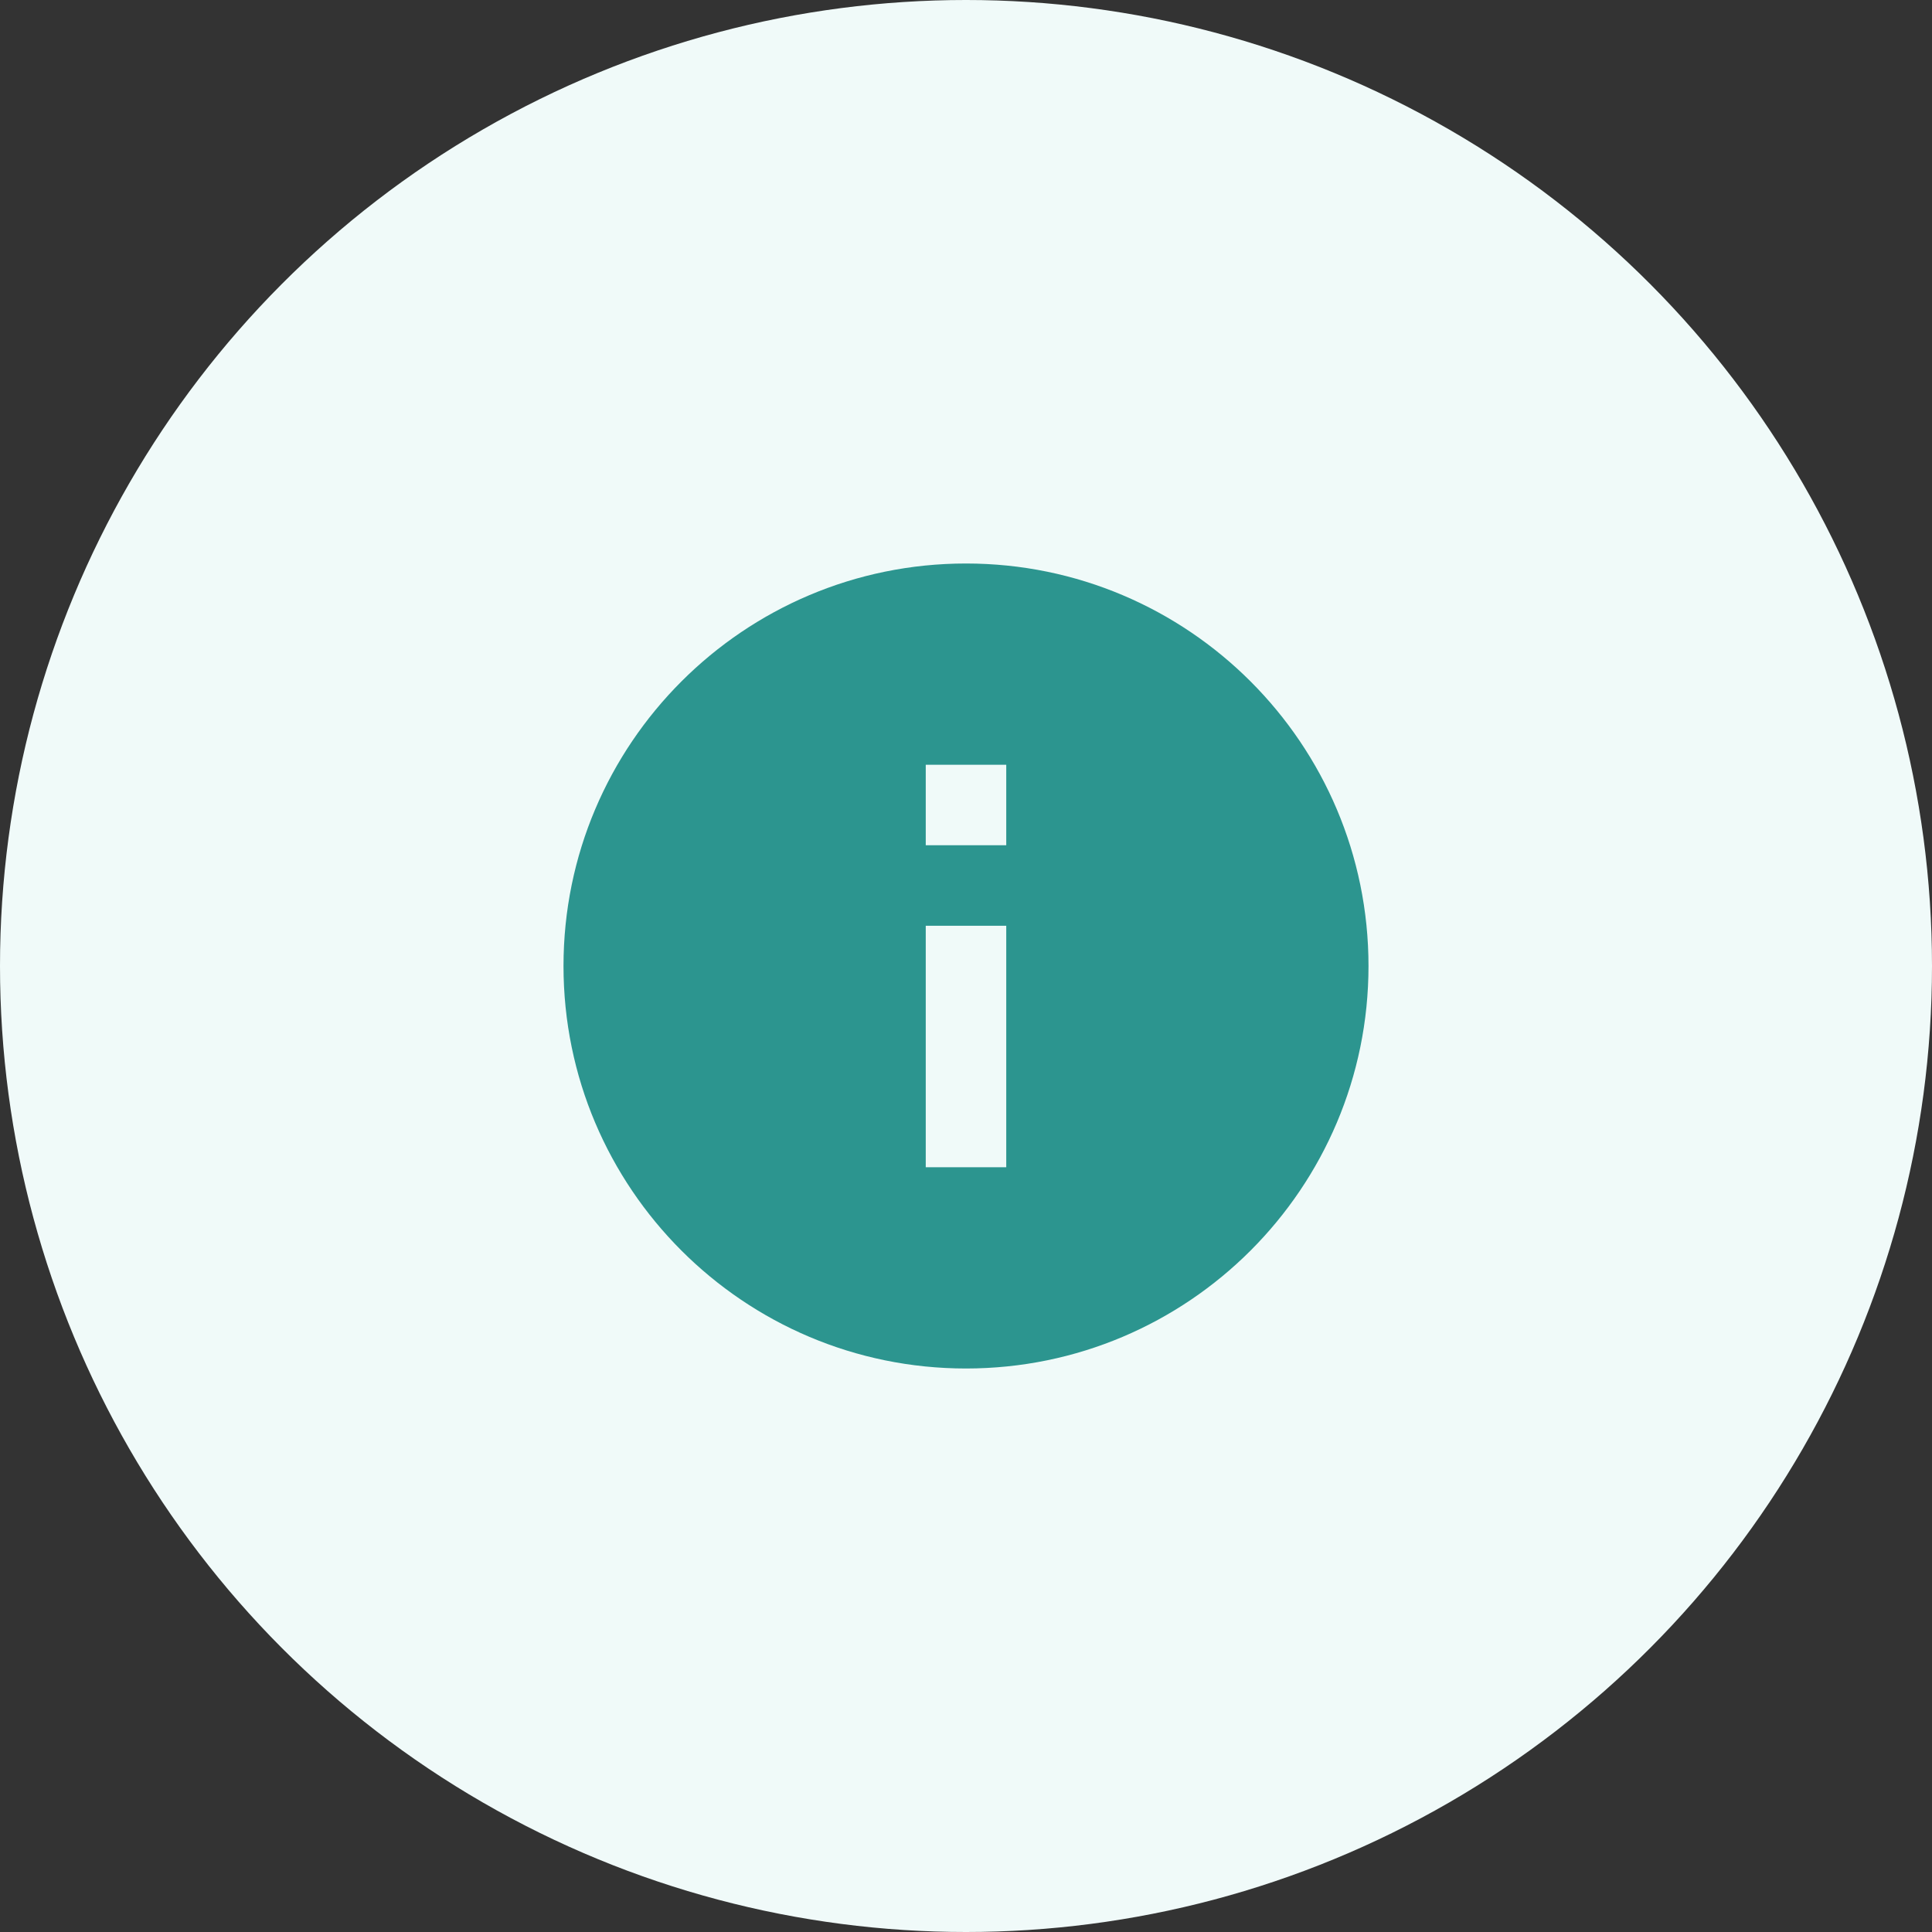
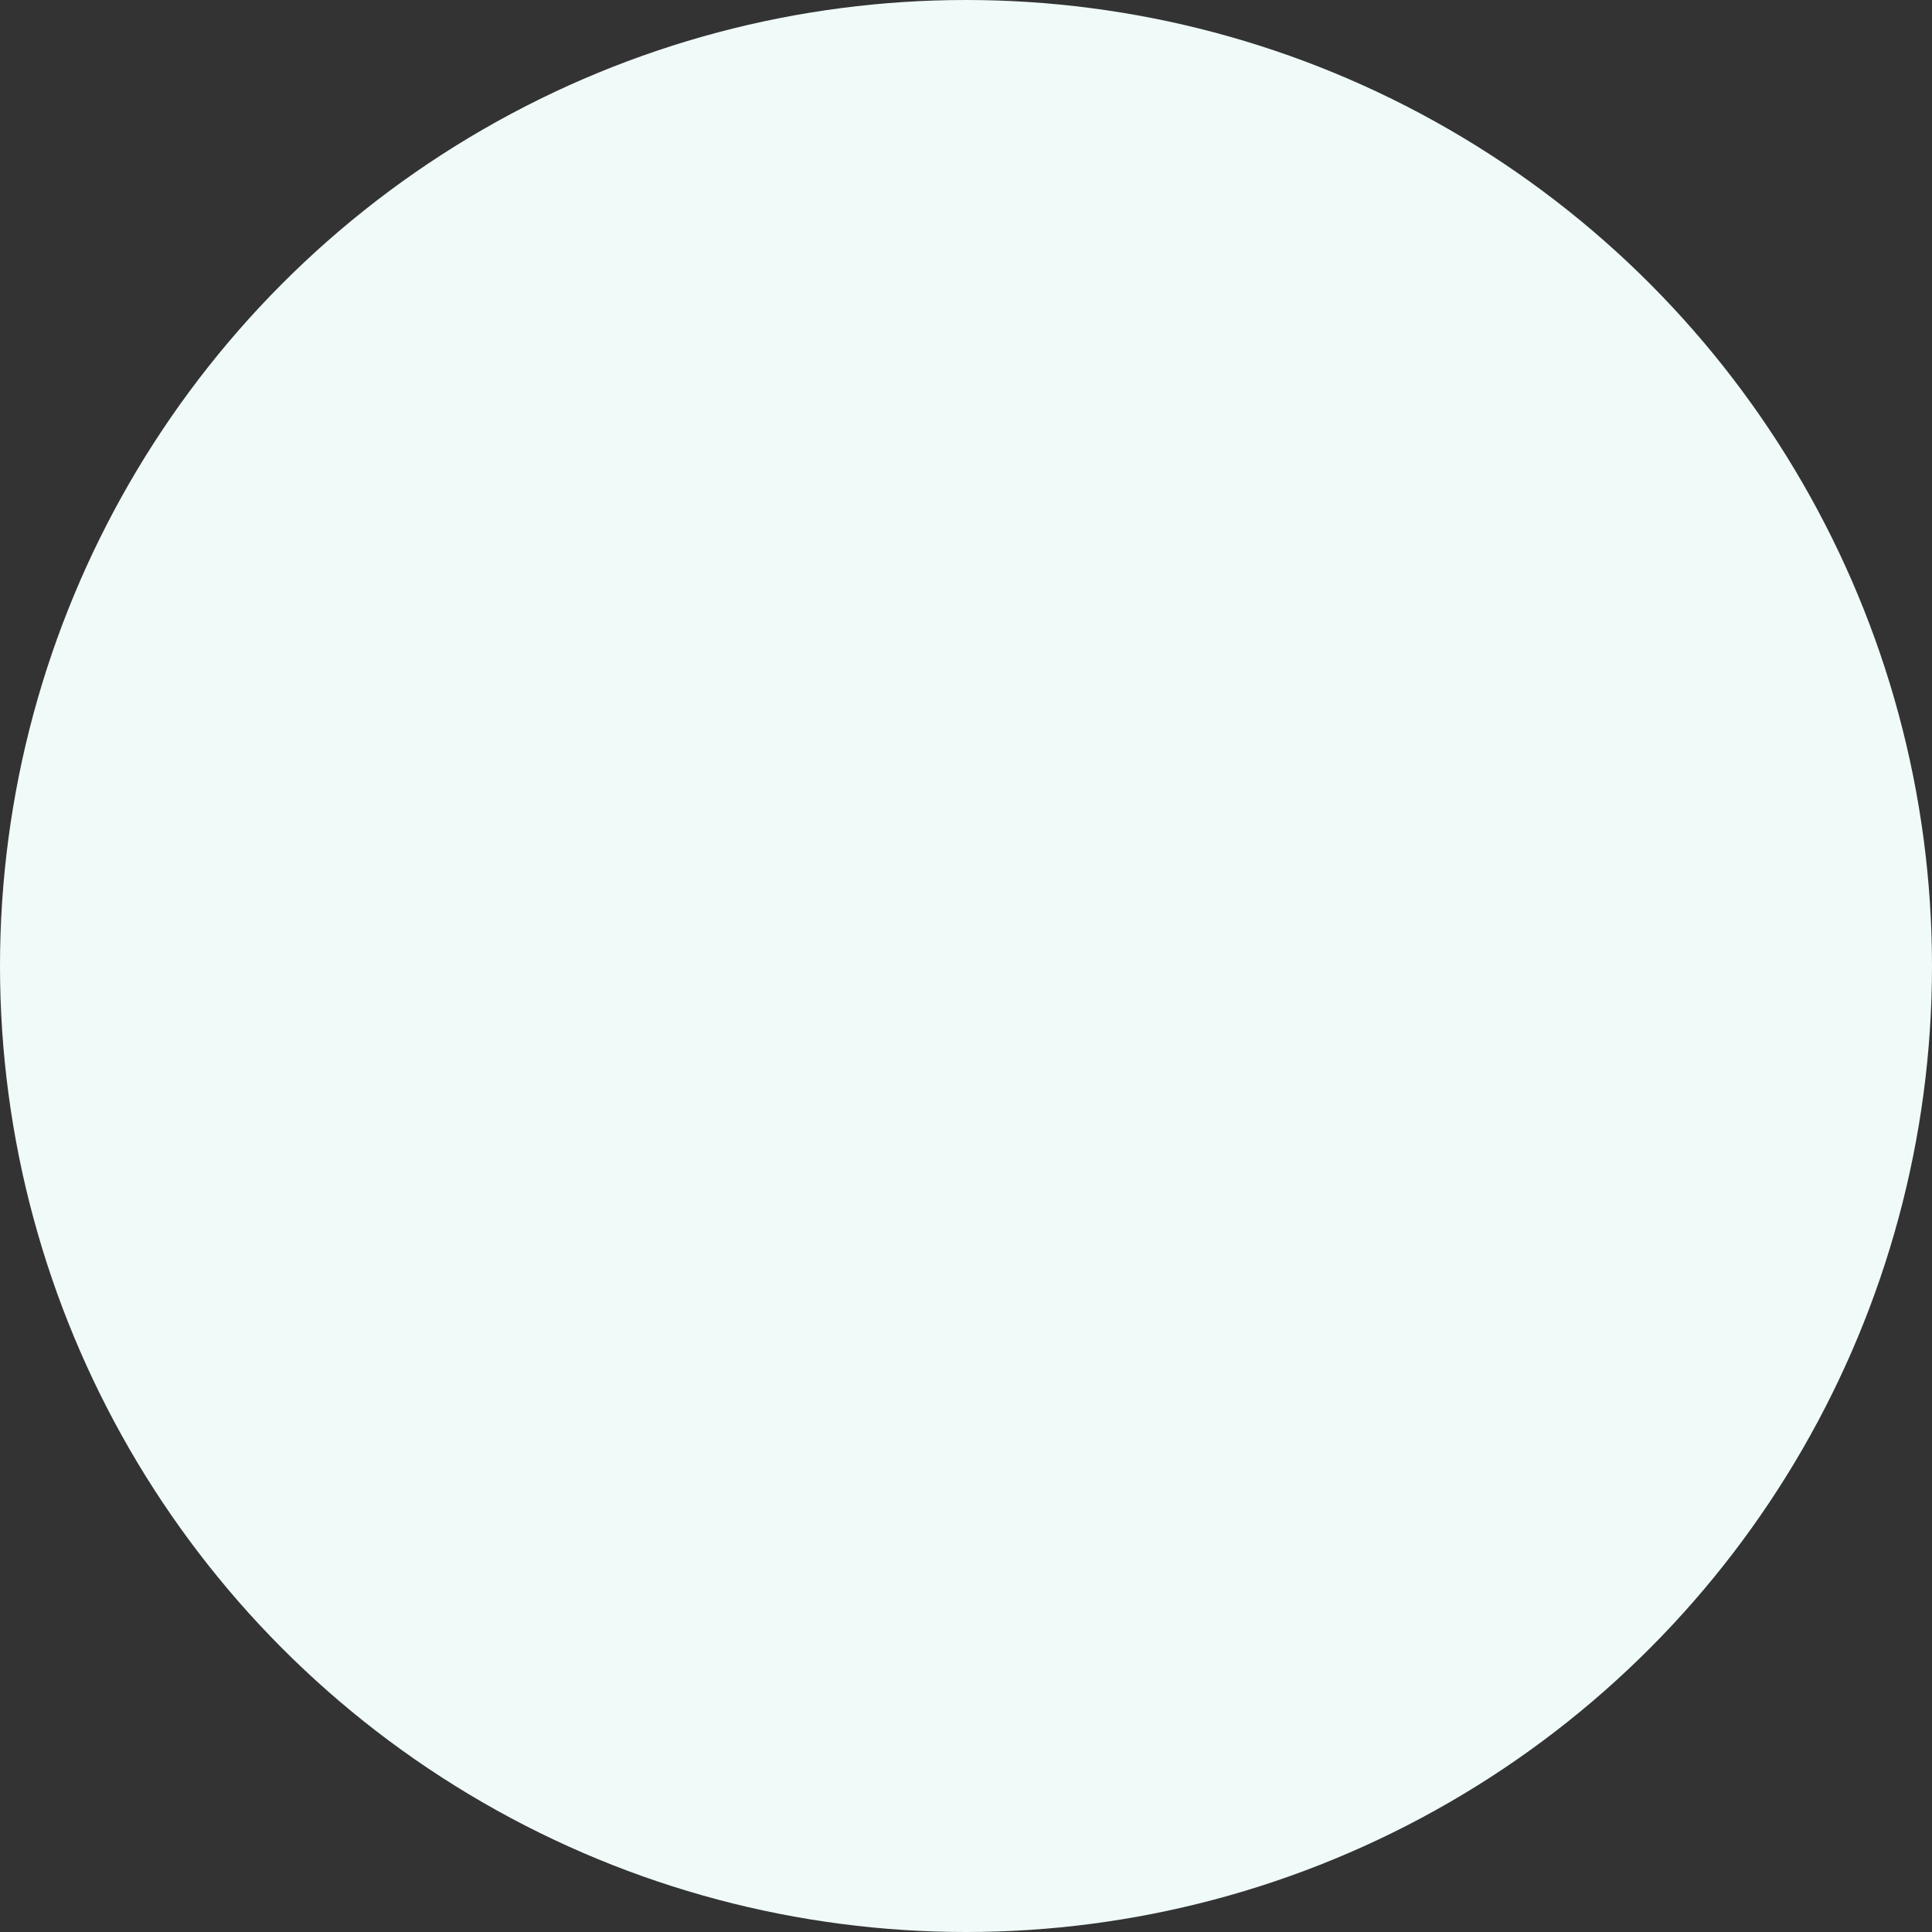
<svg xmlns="http://www.w3.org/2000/svg" width="120" height="120" fill="none">
  <rect width="100%" height="100%" fill="#333333" stroke="none" />
  <circle cx="60" cy="60" r="60" fill="#F0FAF9" />
-   <path d="M60 35c-13.8 0-25 11.2-25 25s11.2 25 25 25 25-11.2 25-25-11.2-25-25-25zm2.5 37.5h-5v-15h5v15zm0-20h-5v-5h5v5z" fill="#2C958F" />
</svg>